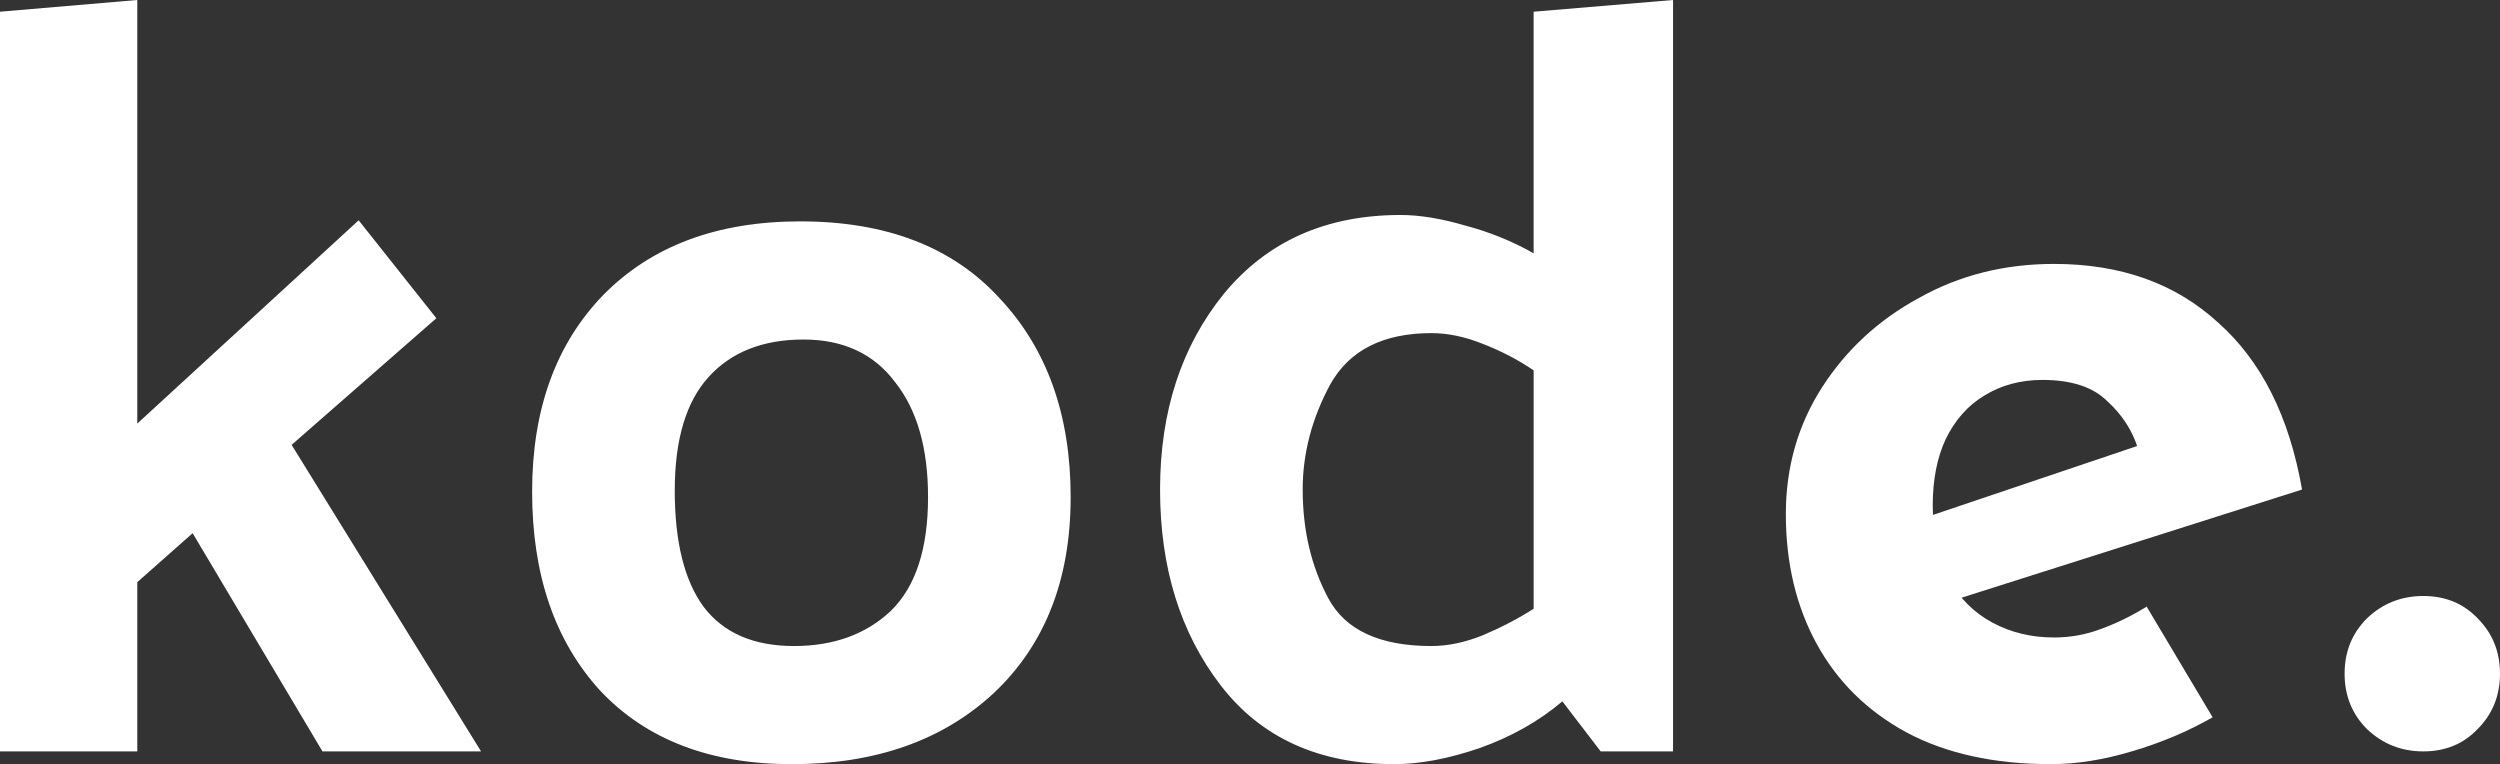
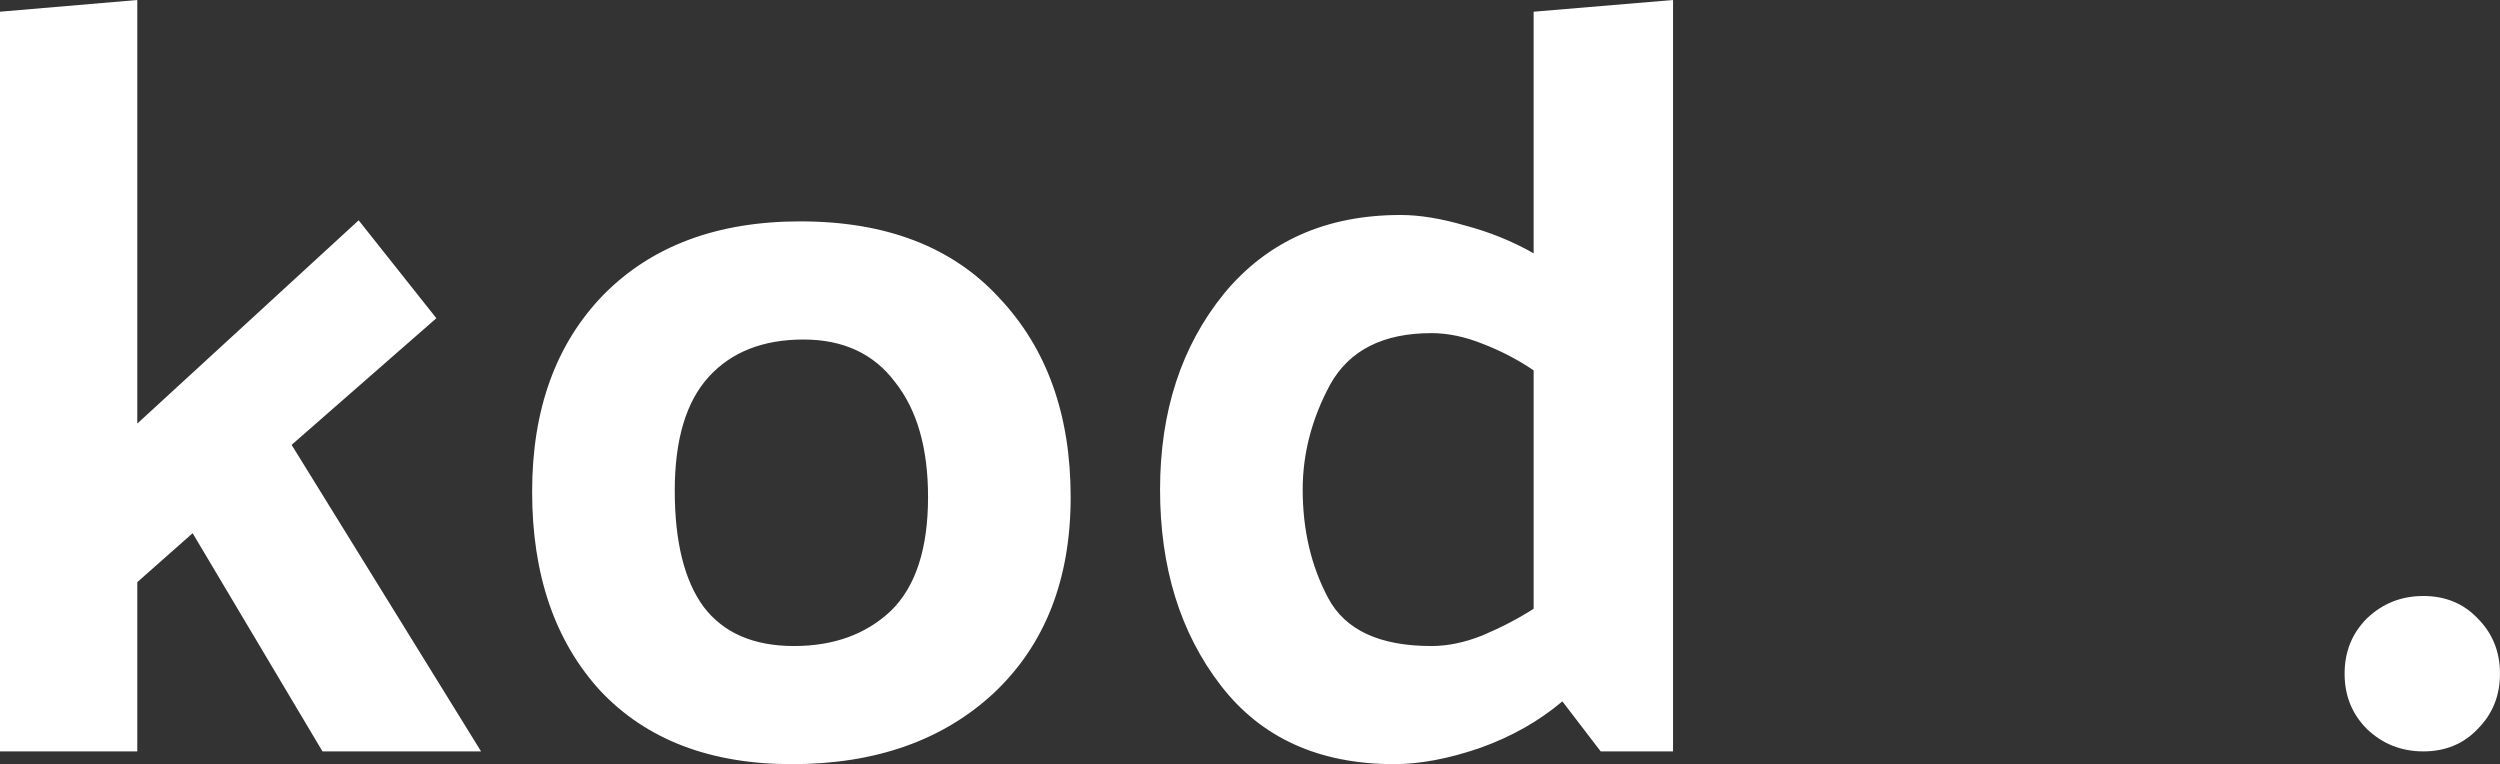
<svg xmlns="http://www.w3.org/2000/svg" width="165.735mm" height="50.659mm" viewBox="0 0 165.735 50.659" version="1.1" id="svg1">
  <rect x="0" y="0" width="165.735" height="50.659" fill="#333333" stroke="none" />
  <defs id="defs1" />
  <g id="layer1" transform="translate(-29.213,-112.889)">
    <g id="text1" style="font-size:70.556px;font-family:'Palanquin Dark';-inkscape-font-specification:'Palanquin Dark';fill:#ffffff;stroke-width:0.265" aria-label="kode.">
      <path d="m 38.314,112.889 v 28.081 l 14.676,-13.476 5.151,6.491 -9.596,8.396 12.559,20.32 H 50.591 l -8.608,-14.464 -3.669,3.246 v 11.218 h -9.102 v -49.036 z m 43.392,50.659 q -8.114,0 -12.7,-4.868 -4.516,-4.939 -4.516,-13.194 0,-8.184 4.727,-13.053 4.798,-4.868 13.053,-4.868 8.537,0 13.194,5.08 4.727,5.009 4.727,13.194 0,8.184 -5.08,12.982 -5.08,4.727 -13.406,4.727 z m 9.031,-17.709 q 0,-4.868 -2.187,-7.62 -2.117,-2.822 -6.068,-2.822 -4.022,0 -6.279,2.469 -2.258,2.469 -2.258,7.549 0,5.08 1.905,7.691 1.976,2.611 5.997,2.611 3.951,0 6.421,-2.328 2.469,-2.399 2.469,-7.549 z m 33.373,-10.866 q -4.798,0 -6.703,3.387 -1.834,3.387 -1.834,6.985 0,4.022 1.693,7.197 1.693,3.175 6.844,3.175 1.623,0 3.387,-0.706 1.834,-0.776 3.387,-1.764 v -15.804 q -1.552,-1.058 -3.387,-1.764 -1.764,-0.706 -3.387,-0.706 z m 16.016,-22.084 v 49.812 H 135.328 l -2.54,-3.316 q -2.328,1.976 -5.503,3.104 -3.104,1.058 -5.644,1.058 -7.479,0 -11.501,-5.221 -4.022,-5.221 -4.022,-12.982 0,-7.761 4.233,-12.982 4.304,-5.221 11.712,-5.221 1.905,0 4.304,0.706 2.399,0.635 4.516,1.834 v -16.016 z" id="path3" />
-       <path style="font-weight:bold;font-family:'Josefin Sans';-inkscape-font-specification:'Josefin Sans Bold'" d="m 165.173,163.547 q -5.644,0 -9.596,-2.117 -3.881,-2.117 -5.927,-5.856 -2.046,-3.739 -2.046,-8.608 0,-4.657 2.399,-8.396 2.399,-3.739 6.421,-5.927 4.022,-2.258 8.961,-2.258 6.632,0 10.866,3.881 4.304,3.81 5.574,11.077 l -23.989,7.62 -2.187,-5.362 17.357,-5.856 -2.046,0.917 q -0.564,-1.834 -2.046,-3.175 -1.411,-1.411 -4.304,-1.411 -2.187,0 -3.881,1.058 -1.623,0.988 -2.54,2.893 -0.847,1.834 -0.847,4.374 0,2.893 1.058,4.868 1.058,1.905 2.893,2.893 1.834,0.988 4.092,0.988 1.623,0 3.104,-0.564 1.552,-0.564 3.034,-1.482 l 4.374,7.338 q -2.469,1.411 -5.362,2.258 -2.822,0.847 -5.362,0.847 z" id="path4" />
      <path d="m 189.867,152.4 q 2.187,0 3.598,1.482 1.482,1.482 1.482,3.669 0,2.187 -1.482,3.669 -1.411,1.482 -3.598,1.482 -2.187,0 -3.739,-1.482 -1.482,-1.482 -1.482,-3.669 0,-2.187 1.482,-3.669 1.552,-1.482 3.739,-1.482 z" id="path5" />
    </g>
  </g>
</svg>